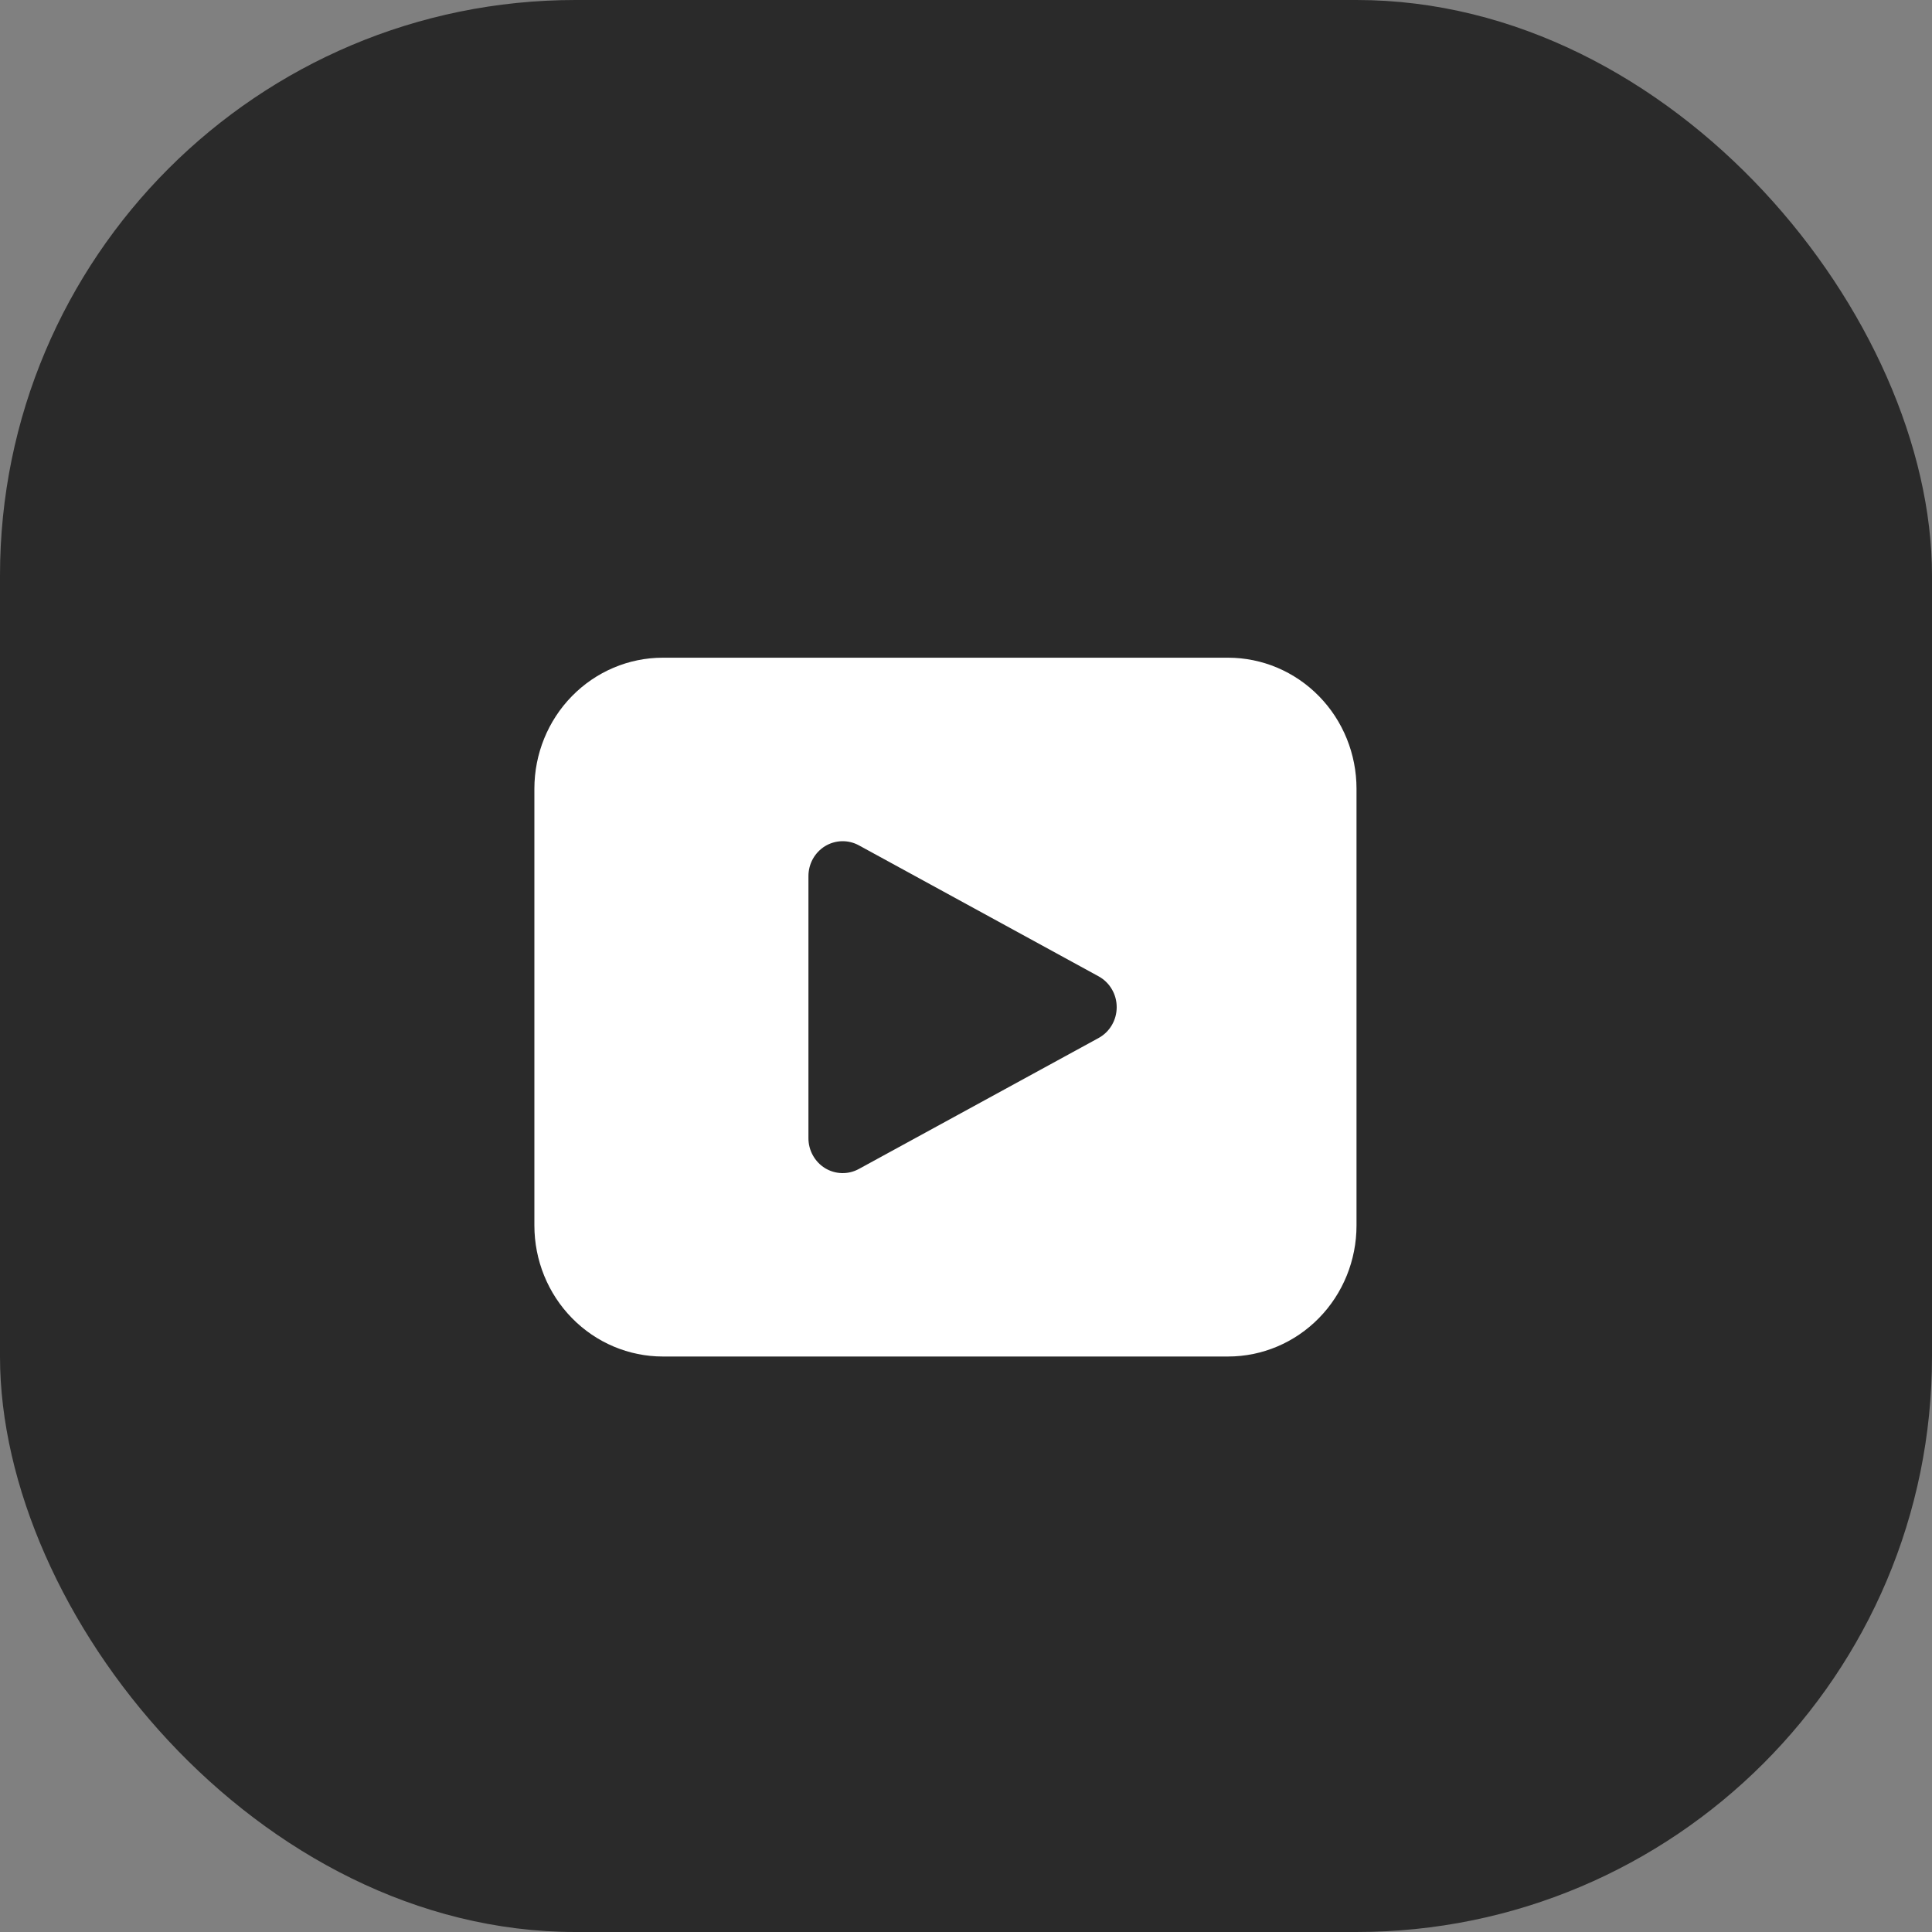
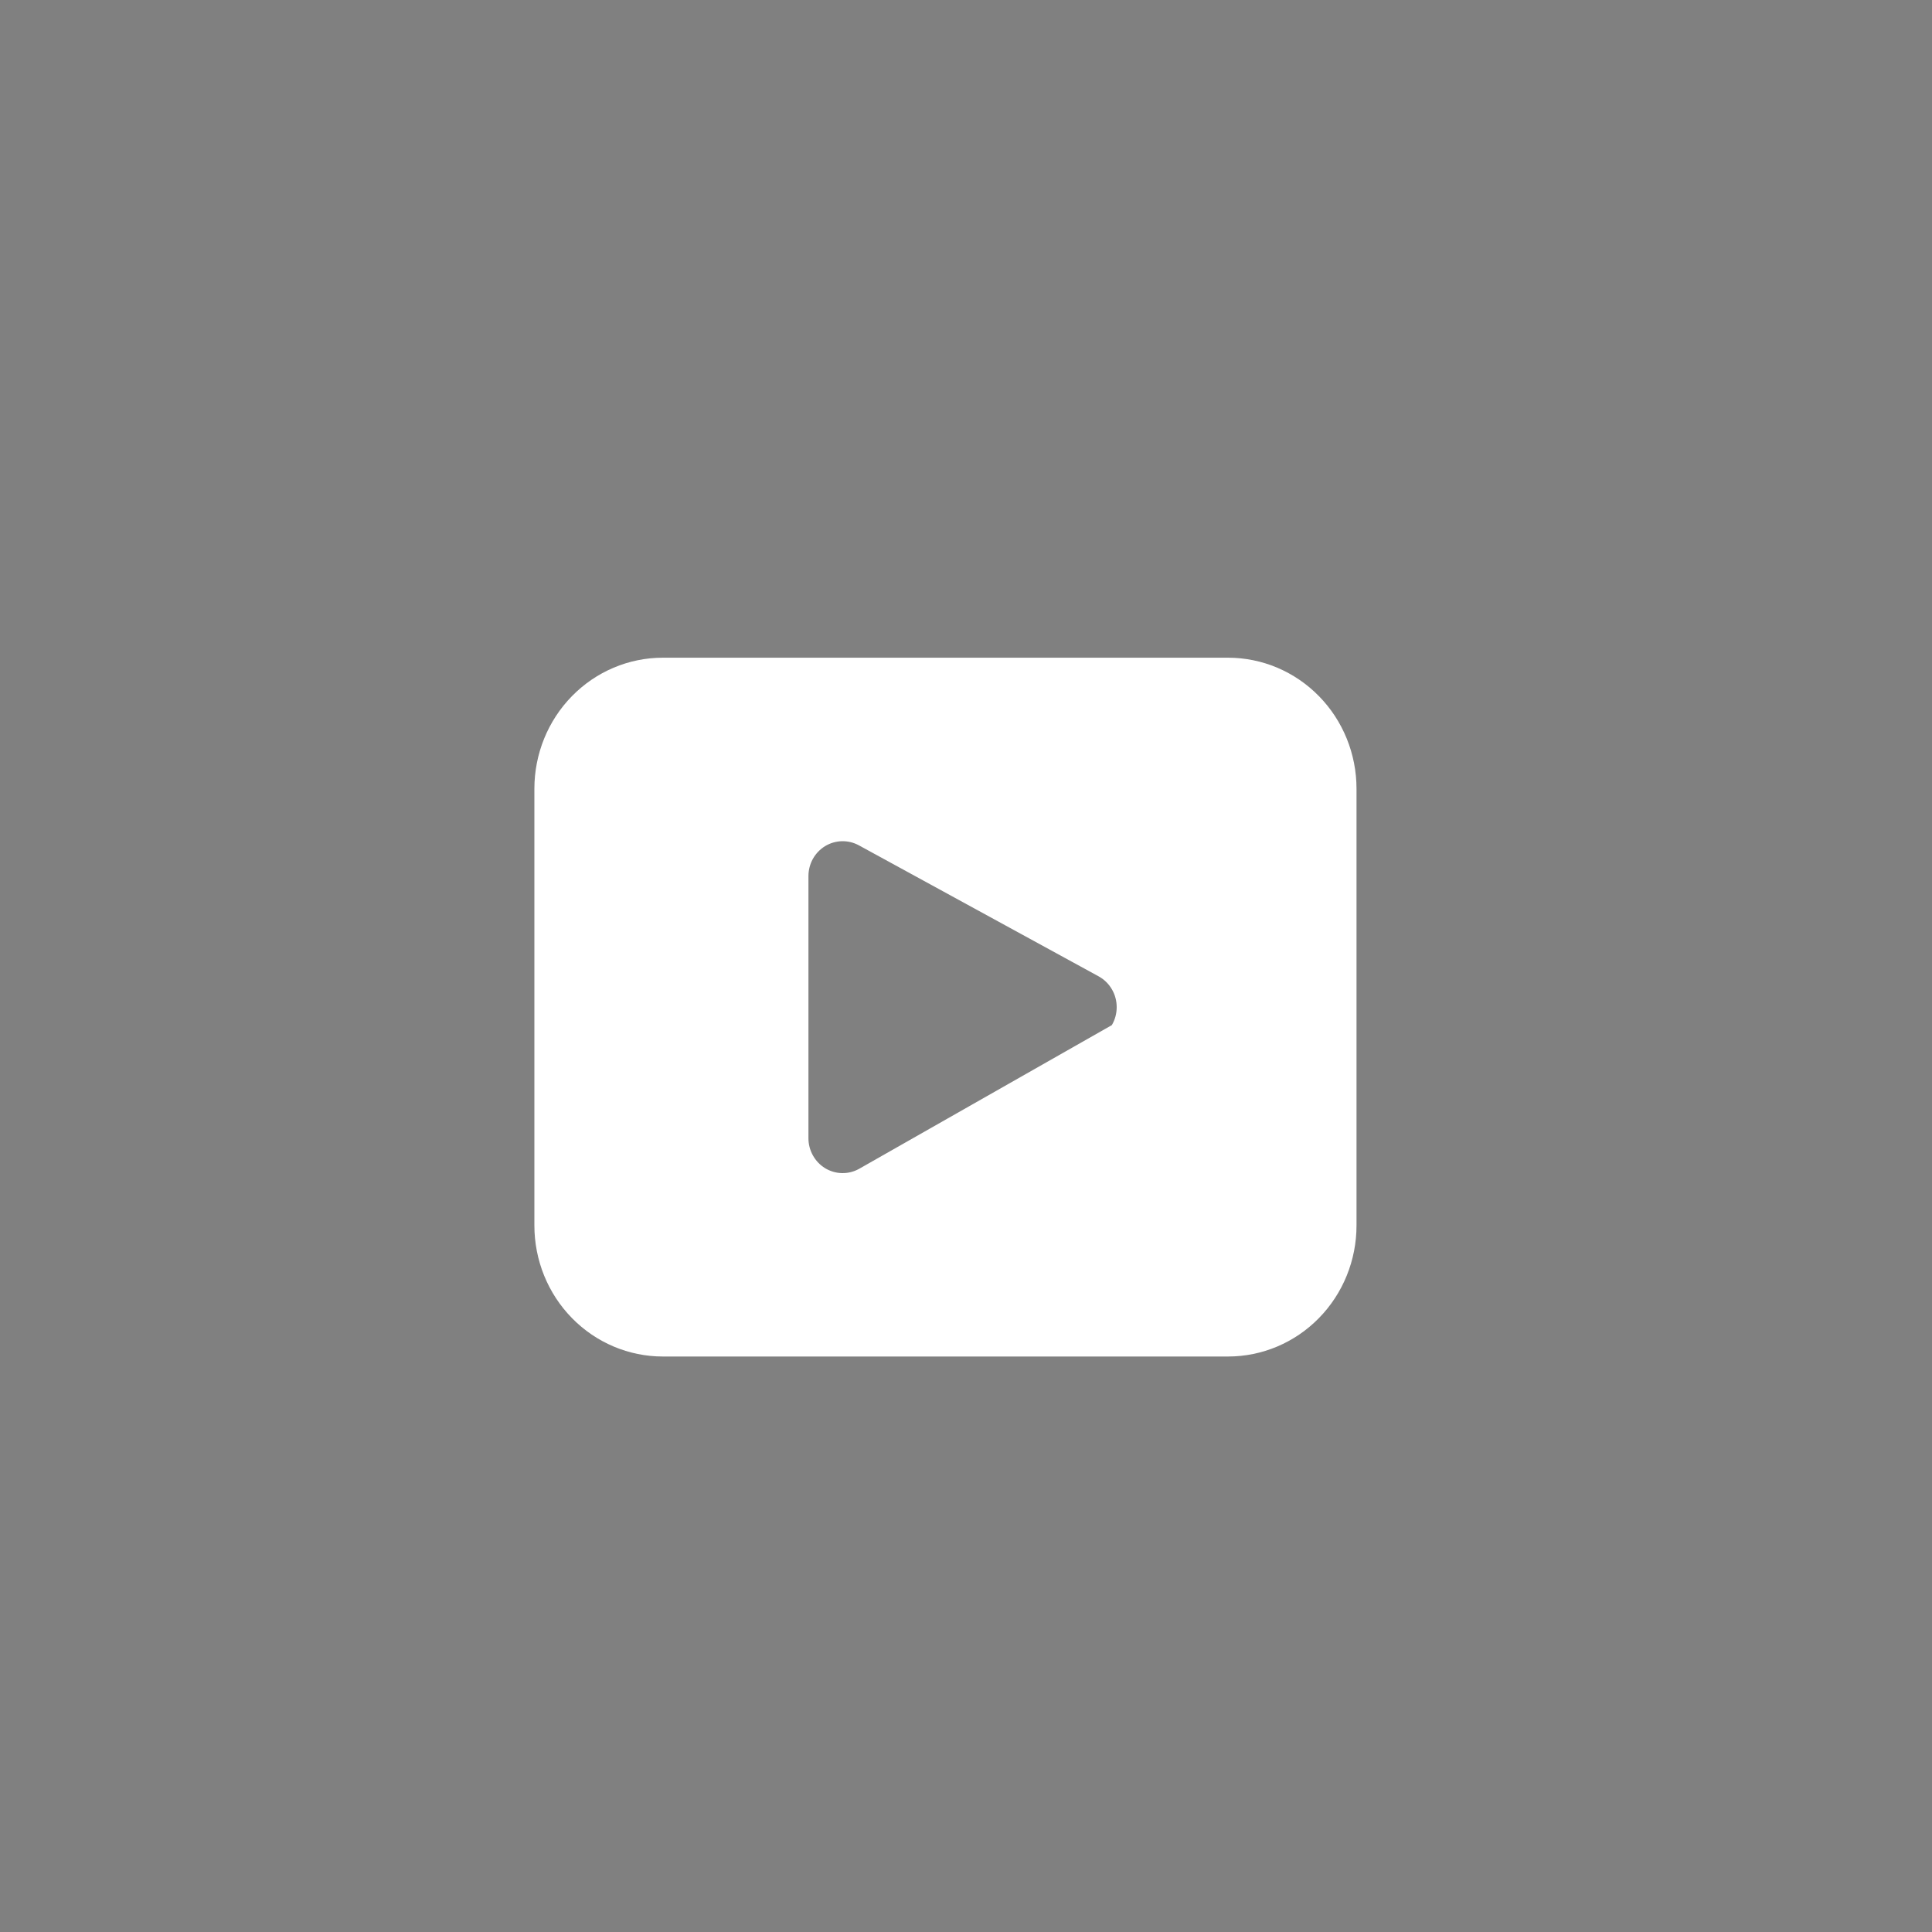
<svg xmlns="http://www.w3.org/2000/svg" width="47" height="47" viewBox="0 0 47 47" fill="none">
  <rect x="0" y="0" width="47" height="47" fill="#808080" stroke="none" />
-   <rect width="47" height="47" rx="14" fill="#2A2A2A" />
-   <path d="M16.125 16C15.296 16 14.501 16.336 13.915 16.934C13.329 17.531 13 18.342 13 19.188V29.812C13 30.658 13.329 31.469 13.915 32.066C14.501 32.664 15.296 33 16.125 33H29.875C30.704 33 31.499 32.664 32.085 32.066C32.671 31.469 33 30.658 33 29.812V19.188C33 18.342 32.671 17.531 32.085 16.934C31.499 16.336 30.704 16 29.875 16H16.125ZM19.667 21.313C19.667 21.166 19.704 21.022 19.775 20.894C19.846 20.767 19.948 20.66 20.072 20.584C20.196 20.509 20.336 20.468 20.48 20.464C20.624 20.461 20.766 20.495 20.893 20.564L26.727 23.752C26.86 23.825 26.971 23.933 27.048 24.065C27.126 24.197 27.166 24.348 27.166 24.501C27.166 24.655 27.126 24.806 27.048 24.938C26.971 25.07 26.86 25.178 26.727 25.251L20.893 28.438C20.766 28.507 20.624 28.542 20.48 28.538C20.336 28.535 20.195 28.493 20.071 28.418C19.948 28.342 19.846 28.235 19.775 28.107C19.704 27.979 19.666 27.834 19.667 27.688V21.313Z" fill="white" />
+   <path d="M16.125 16C15.296 16 14.501 16.336 13.915 16.934C13.329 17.531 13 18.342 13 19.188V29.812C13 30.658 13.329 31.469 13.915 32.066C14.501 32.664 15.296 33 16.125 33H29.875C30.704 33 31.499 32.664 32.085 32.066C32.671 31.469 33 30.658 33 29.812V19.188C33 18.342 32.671 17.531 32.085 16.934C31.499 16.336 30.704 16 29.875 16H16.125ZM19.667 21.313C19.667 21.166 19.704 21.022 19.775 20.894C19.846 20.767 19.948 20.66 20.072 20.584C20.196 20.509 20.336 20.468 20.48 20.464C20.624 20.461 20.766 20.495 20.893 20.564L26.727 23.752C26.86 23.825 26.971 23.933 27.048 24.065C27.126 24.197 27.166 24.348 27.166 24.501C27.166 24.655 27.126 24.806 27.048 24.938L20.893 28.438C20.766 28.507 20.624 28.542 20.48 28.538C20.336 28.535 20.195 28.493 20.071 28.418C19.948 28.342 19.846 28.235 19.775 28.107C19.704 27.979 19.666 27.834 19.667 27.688V21.313Z" fill="white" />
</svg>